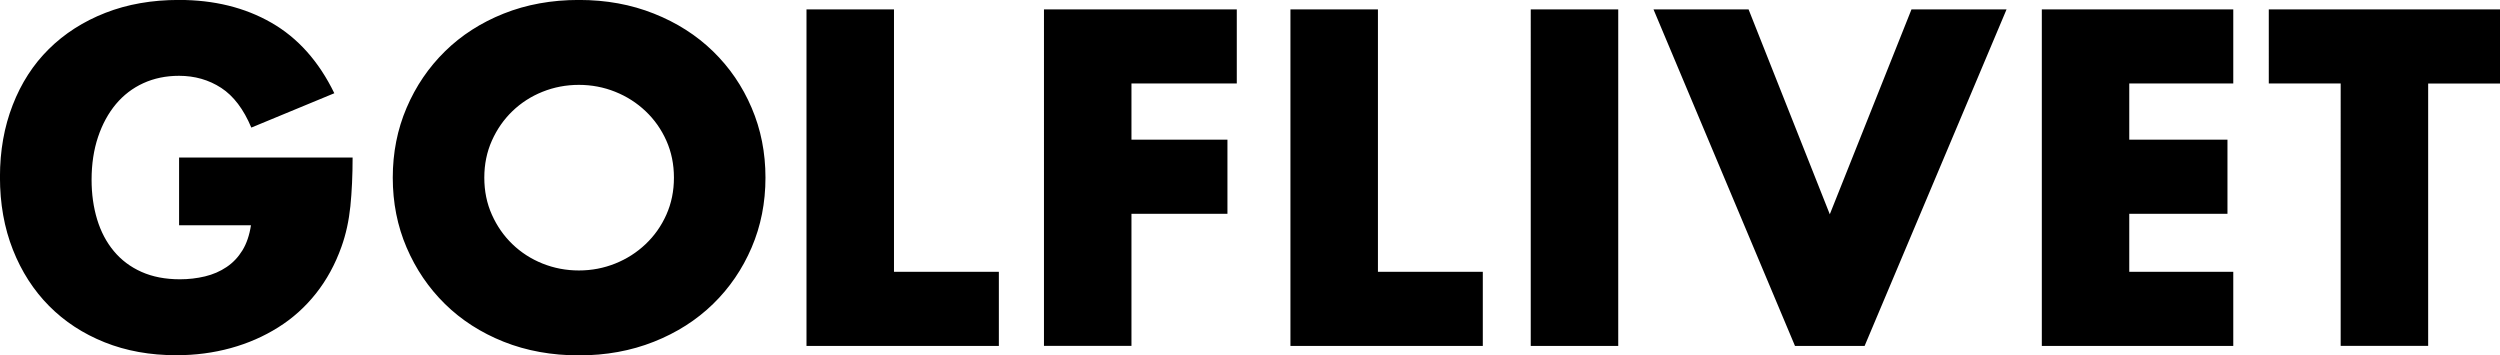
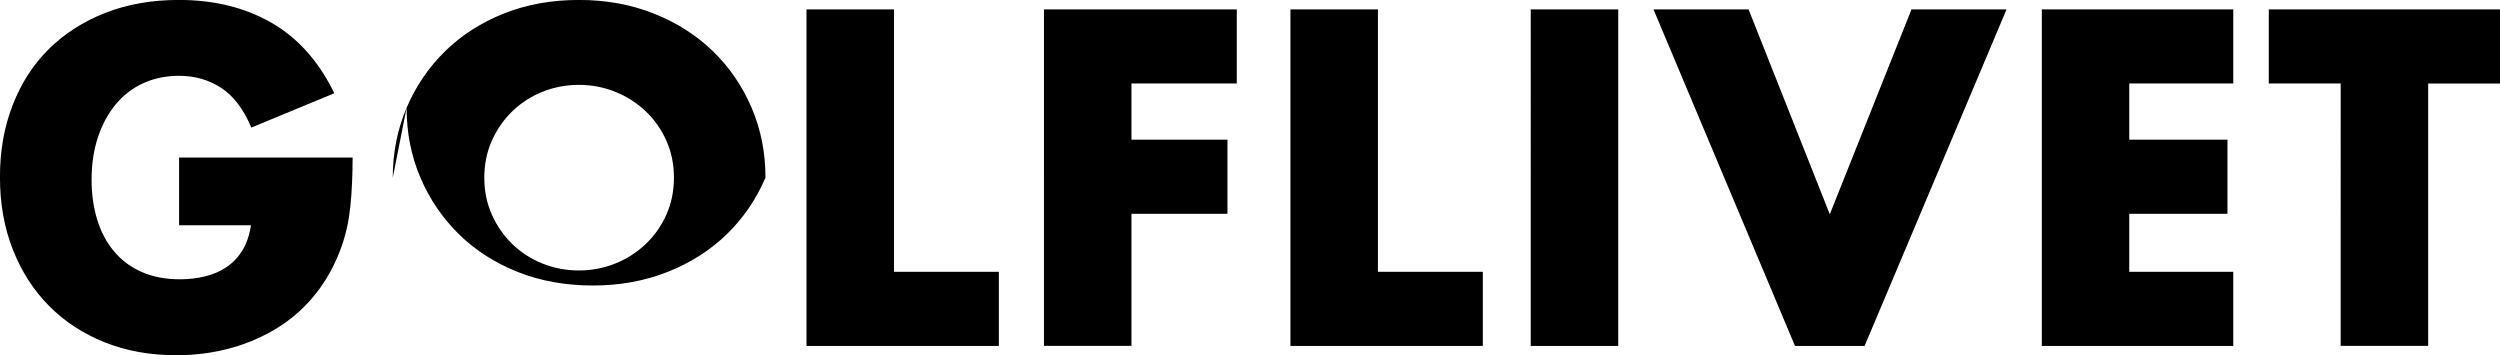
<svg xmlns="http://www.w3.org/2000/svg" id="Layer_1" data-name="Layer 1" viewBox="0 0 494.89 70.33">
  <g id="text-black">
-     <path d="M35.43,31.19h34.37c0,3.53-.15,6.75-.44,9.63-.3,2.89-.88,5.57-1.77,8.04-1.24,3.48-2.92,6.55-5.04,9.23-2.12,2.68-4.61,4.92-7.47,6.71-2.86,1.8-5.99,3.17-9.41,4.11-3.42.94-7.01,1.41-10.78,1.41-5.18,0-9.91-.85-14.18-2.56-4.27-1.71-7.94-4.11-11-7.2-3.06-3.09-5.45-6.8-7.16-11.13-1.71-4.33-2.56-9.11-2.56-14.36s.84-9.94,2.52-14.27c1.68-4.33,4.06-8.03,7.16-11.09,3.09-3.06,6.82-5.45,11.18-7.16,4.36-1.71,9.22-2.56,14.58-2.56,6.95,0,13.05,1.5,18.29,4.51,5.24,3,9.4,7.66,12.46,13.96l-16.43,6.8c-1.53-3.65-3.52-6.27-5.96-7.86-2.44-1.59-5.23-2.39-8.35-2.39-2.59,0-4.95.49-7.07,1.46s-3.93,2.36-5.43,4.15c-1.5,1.8-2.68,3.96-3.53,6.49-.85,2.53-1.28,5.36-1.28,8.48,0,2.83.37,5.45,1.1,7.86.74,2.42,1.84,4.51,3.31,6.27,1.47,1.77,3.3,3.14,5.48,4.11,2.18.97,4.71,1.46,7.6,1.46,1.71,0,3.36-.19,4.95-.57,1.59-.38,3.02-1,4.29-1.86,1.27-.85,2.31-1.96,3.14-3.31.82-1.35,1.38-3,1.68-4.95h-14.23v-13.43ZM77.75,35.17c0-4.95.91-9.56,2.74-13.83,1.82-4.27,4.36-8,7.6-11.18,3.24-3.18,7.11-5.67,11.62-7.47s9.47-2.7,14.89-2.7,10.31.9,14.84,2.7c4.54,1.8,8.44,4.29,11.71,7.47s5.82,6.91,7.64,11.18c1.83,4.27,2.74,8.88,2.74,13.83s-.91,9.56-2.74,13.83c-1.83,4.27-4.37,8-7.64,11.18s-7.17,5.67-11.71,7.47c-4.54,1.8-9.48,2.7-14.84,2.7s-10.38-.9-14.89-2.7c-4.51-1.8-8.38-4.29-11.62-7.47-3.24-3.18-5.77-6.91-7.6-11.18-1.83-4.27-2.74-8.88-2.74-13.83ZM95.87,35.17c0,2.65.5,5.1,1.5,7.33,1,2.24,2.35,4.18,4.06,5.83,1.71,1.65,3.7,2.93,5.96,3.84,2.27.91,4.67,1.37,7.2,1.37s4.93-.46,7.2-1.37c2.27-.91,4.27-2.19,6.01-3.84,1.74-1.65,3.11-3.59,4.11-5.83,1-2.24,1.5-4.68,1.5-7.33s-.5-5.09-1.5-7.33c-1-2.24-2.37-4.18-4.11-5.83-1.74-1.65-3.74-2.93-6.01-3.84-2.27-.91-4.67-1.37-7.2-1.37s-4.93.46-7.2,1.37c-2.27.91-4.26,2.2-5.96,3.84-1.71,1.65-3.06,3.59-4.06,5.83-1,2.24-1.5,4.68-1.5,7.33ZM176.97,1.86v51.95h20.76v14.67h-38.08V1.86h17.32ZM244.83,16.52h-20.85v11.13h19v14.67h-19v26.15h-17.32V1.86h38.17v14.67ZM272.77,1.86v51.95h20.76v14.67h-38.08V1.86h17.32ZM320.34,1.86v66.62h-17.32V1.86h17.32ZM346.14,1.86l16.08,40.56L378.39,1.86h18.82l-28.1,66.62h-13.78L327.32,1.86h18.82ZM442.09,16.52h-20.59v11.13h19.44v14.67h-19.44v11.49h20.59v14.67h-37.9V1.86h37.9v14.67ZM480.67,16.52v51.95h-17.32V16.52h-14.23V1.86h45.77v14.67h-14.23Z" />
+     <path d="M35.43,31.19h34.37c0,3.53-.15,6.75-.44,9.63-.3,2.89-.88,5.57-1.77,8.04-1.24,3.48-2.92,6.55-5.04,9.23-2.12,2.68-4.61,4.92-7.47,6.71-2.86,1.8-5.99,3.17-9.41,4.11-3.42.94-7.01,1.41-10.78,1.41-5.18,0-9.91-.85-14.18-2.56-4.27-1.71-7.94-4.11-11-7.2-3.06-3.09-5.45-6.8-7.16-11.13-1.71-4.33-2.56-9.11-2.56-14.36s.84-9.94,2.52-14.27c1.68-4.33,4.06-8.03,7.16-11.09,3.09-3.06,6.82-5.45,11.18-7.16,4.36-1.71,9.22-2.56,14.58-2.56,6.95,0,13.05,1.5,18.29,4.51,5.24,3,9.4,7.66,12.46,13.96l-16.43,6.8c-1.53-3.65-3.52-6.27-5.96-7.86-2.44-1.59-5.23-2.39-8.35-2.39-2.59,0-4.95.49-7.07,1.46s-3.93,2.36-5.43,4.15c-1.5,1.8-2.68,3.96-3.53,6.49-.85,2.53-1.28,5.36-1.28,8.48,0,2.83.37,5.45,1.1,7.86.74,2.42,1.84,4.51,3.31,6.27,1.47,1.77,3.3,3.14,5.48,4.11,2.18.97,4.71,1.46,7.6,1.46,1.71,0,3.36-.19,4.95-.57,1.59-.38,3.02-1,4.29-1.86,1.27-.85,2.31-1.96,3.14-3.31.82-1.35,1.38-3,1.68-4.95h-14.23v-13.43ZM77.75,35.17c0-4.95.91-9.56,2.74-13.83,1.82-4.27,4.36-8,7.6-11.18,3.24-3.18,7.11-5.67,11.62-7.47s9.47-2.7,14.89-2.7,10.31.9,14.84,2.7c4.54,1.8,8.44,4.29,11.71,7.47s5.82,6.91,7.64,11.18c1.83,4.27,2.74,8.88,2.74,13.83c-1.83,4.27-4.37,8-7.64,11.18s-7.17,5.67-11.71,7.47c-4.54,1.8-9.48,2.7-14.84,2.7s-10.38-.9-14.89-2.7c-4.51-1.8-8.38-4.29-11.62-7.47-3.24-3.18-5.77-6.91-7.6-11.18-1.83-4.27-2.74-8.88-2.74-13.83ZM95.87,35.17c0,2.65.5,5.1,1.5,7.33,1,2.24,2.35,4.18,4.06,5.83,1.71,1.65,3.7,2.93,5.96,3.84,2.27.91,4.67,1.37,7.2,1.37s4.93-.46,7.2-1.37c2.27-.91,4.27-2.19,6.01-3.84,1.74-1.65,3.11-3.59,4.11-5.83,1-2.24,1.5-4.68,1.5-7.33s-.5-5.09-1.5-7.33c-1-2.24-2.37-4.18-4.11-5.83-1.74-1.65-3.74-2.93-6.01-3.84-2.27-.91-4.67-1.37-7.2-1.37s-4.93.46-7.2,1.37c-2.27.91-4.26,2.2-5.96,3.84-1.71,1.65-3.06,3.59-4.06,5.83-1,2.24-1.5,4.68-1.5,7.33ZM176.97,1.86v51.95h20.76v14.67h-38.08V1.86h17.32ZM244.83,16.52h-20.85v11.13h19v14.67h-19v26.15h-17.32V1.86h38.17v14.67ZM272.77,1.86v51.95h20.76v14.67h-38.08V1.86h17.32ZM320.34,1.86v66.62h-17.32V1.86h17.32ZM346.14,1.86l16.08,40.56L378.39,1.86h18.82l-28.1,66.62h-13.78L327.32,1.86h18.82ZM442.09,16.52h-20.59v11.13h19.44v14.67h-19.44v11.49h20.59v14.67h-37.9V1.86h37.9v14.67ZM480.67,16.52v51.95h-17.32V16.52h-14.23V1.86h45.77v14.67h-14.23Z" />
  </g>
</svg>